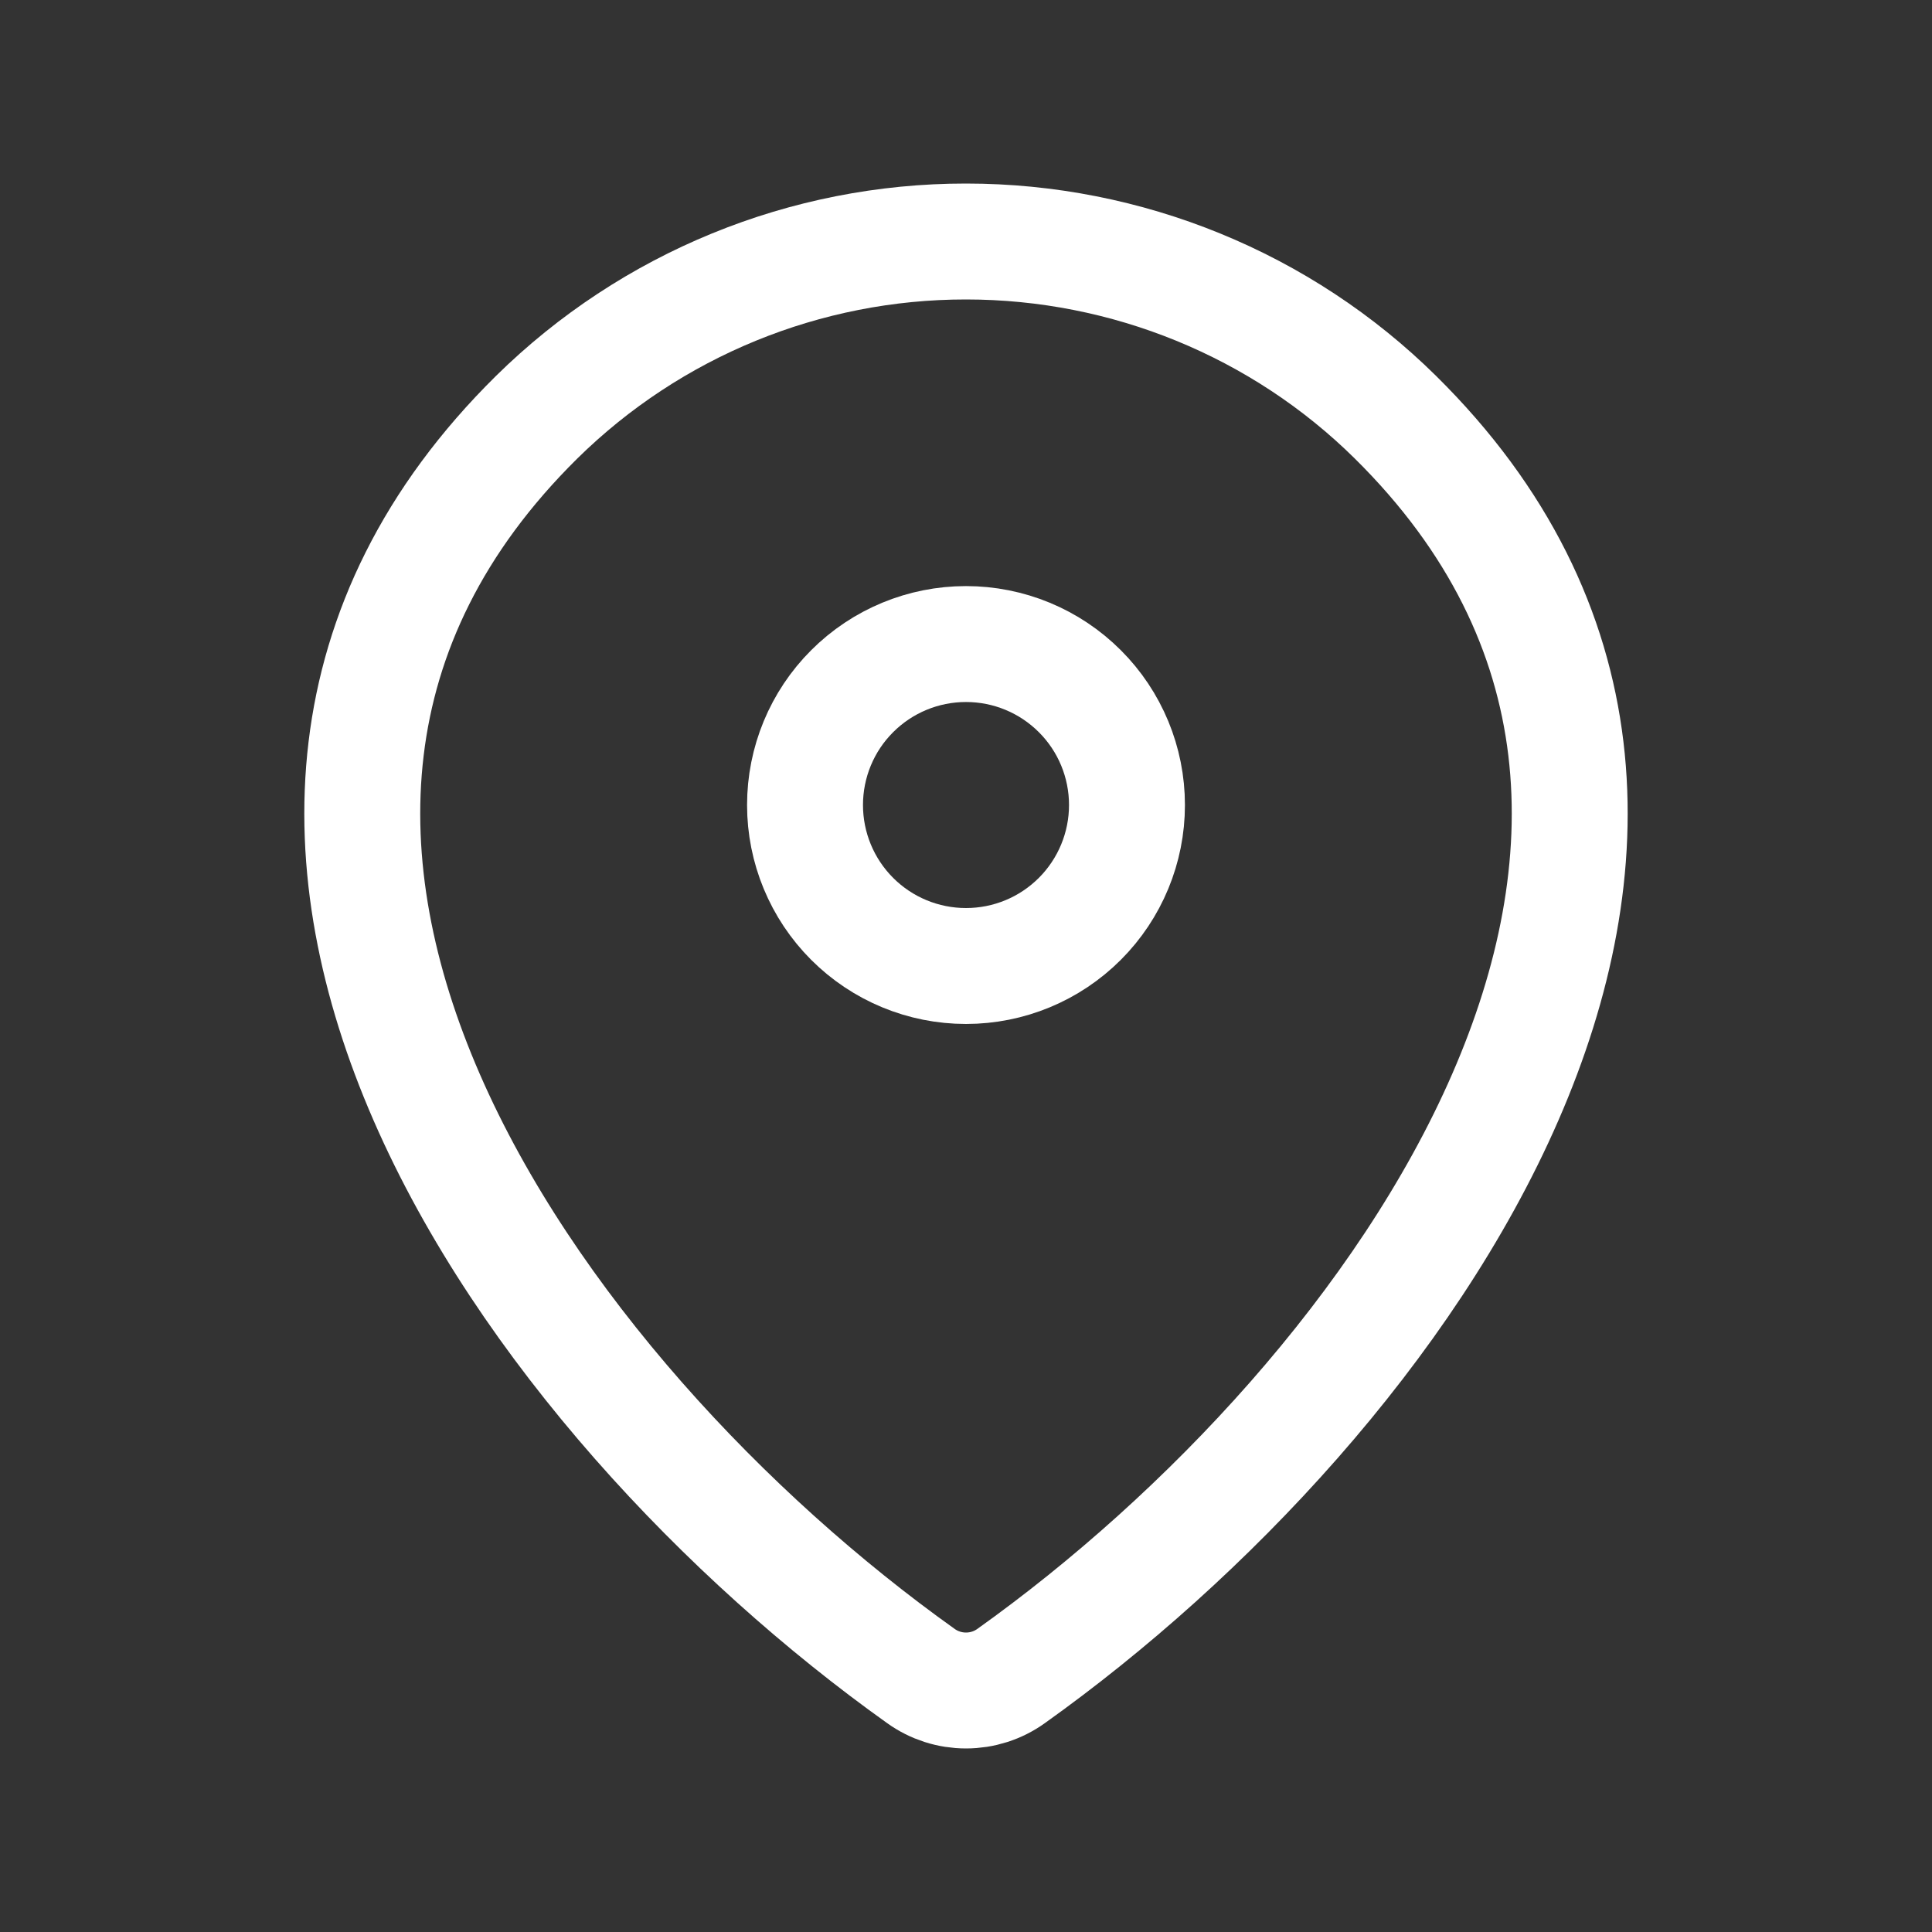
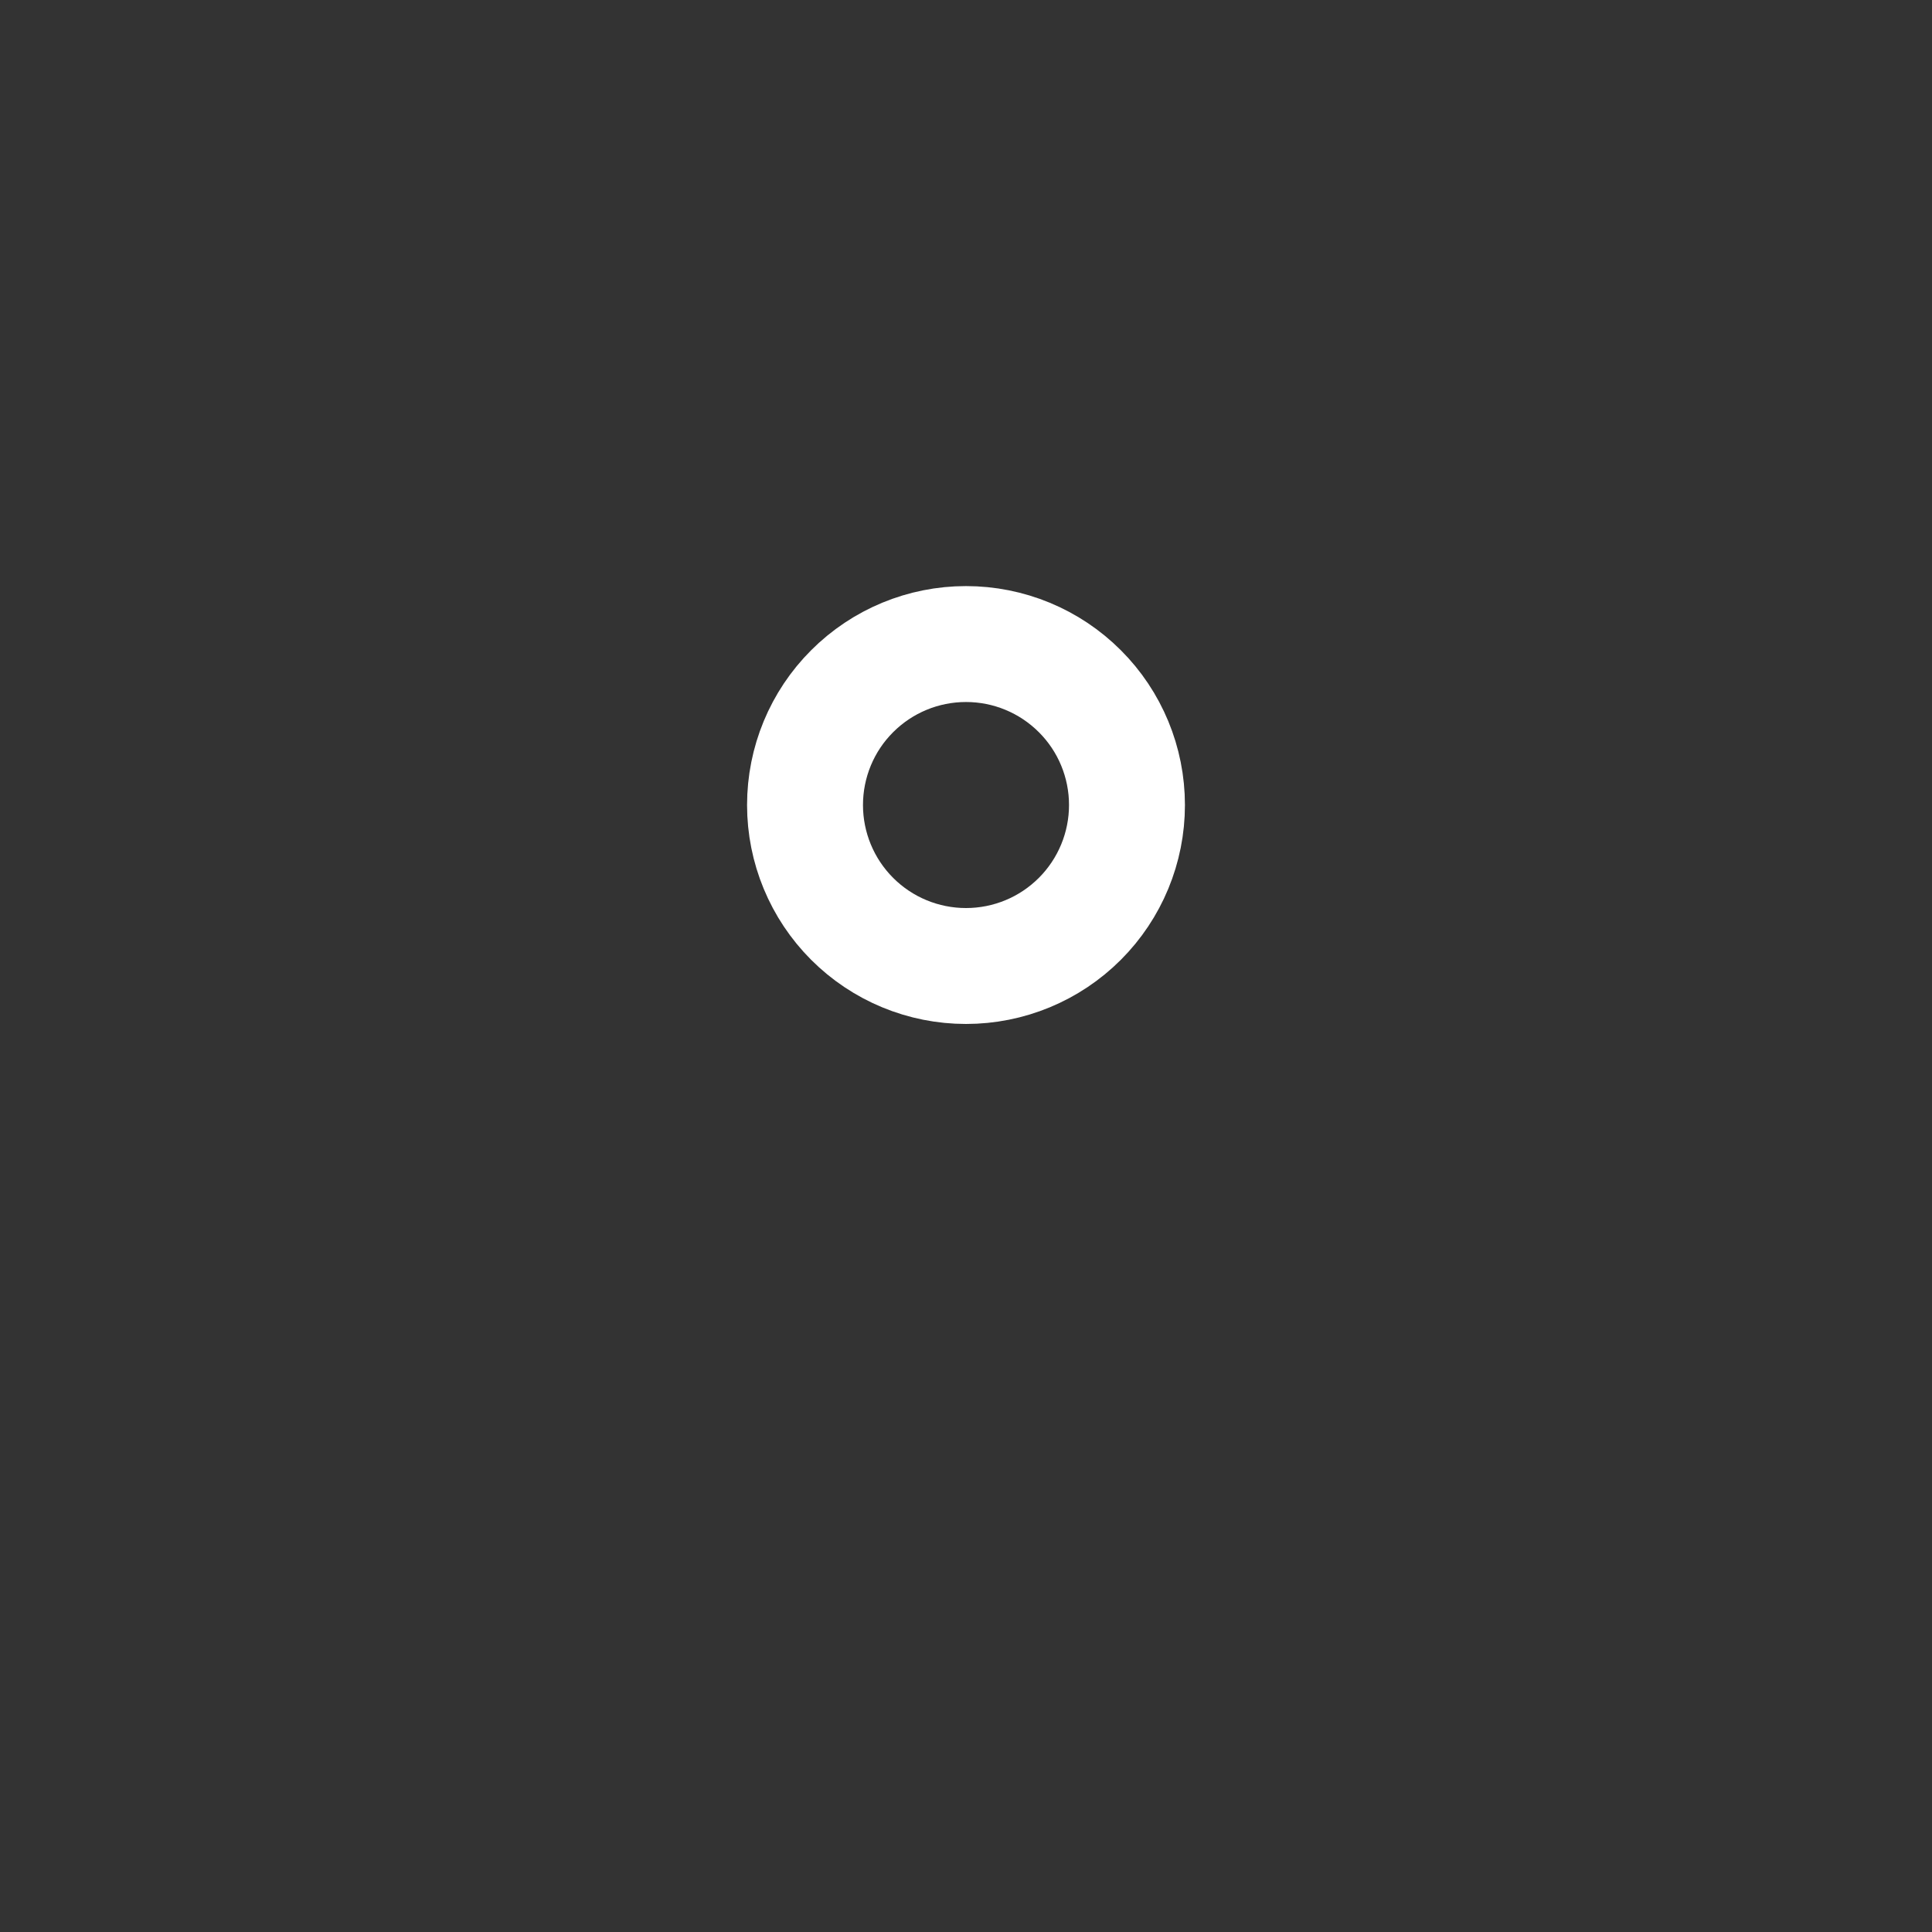
<svg xmlns="http://www.w3.org/2000/svg" width="25" height="25" viewBox="0 0 25 25" fill="none">
  <rect x="0" y="0" width="25" height="25" fill="#333333" stroke="none" />
-   <path d="M13.083 21.688C12.913 21.81 12.709 21.875 12.5 21.875C12.291 21.875 12.087 21.81 11.917 21.688C6.886 18.102 1.548 10.727 6.945 5.398C8.426 3.94 10.422 3.124 12.5 3.125C14.583 3.125 16.582 3.943 18.055 5.397C23.452 10.726 18.114 18.1 13.083 21.688Z" stroke="white" stroke-width="1.5" stroke-linecap="round" stroke-linejoin="round" />
  <path d="M12.5 12.5C13.053 12.5 13.582 12.281 13.973 11.89C14.364 11.499 14.583 10.969 14.583 10.417C14.583 9.864 14.364 9.334 13.973 8.944C13.582 8.553 13.053 8.334 12.5 8.334C11.947 8.334 11.418 8.553 11.027 8.944C10.636 9.334 10.417 9.864 10.417 10.417C10.417 10.969 10.636 11.499 11.027 11.89C11.418 12.281 11.947 12.5 12.5 12.5Z" stroke="white" stroke-width="1.5" stroke-linecap="round" stroke-linejoin="round" />
</svg>